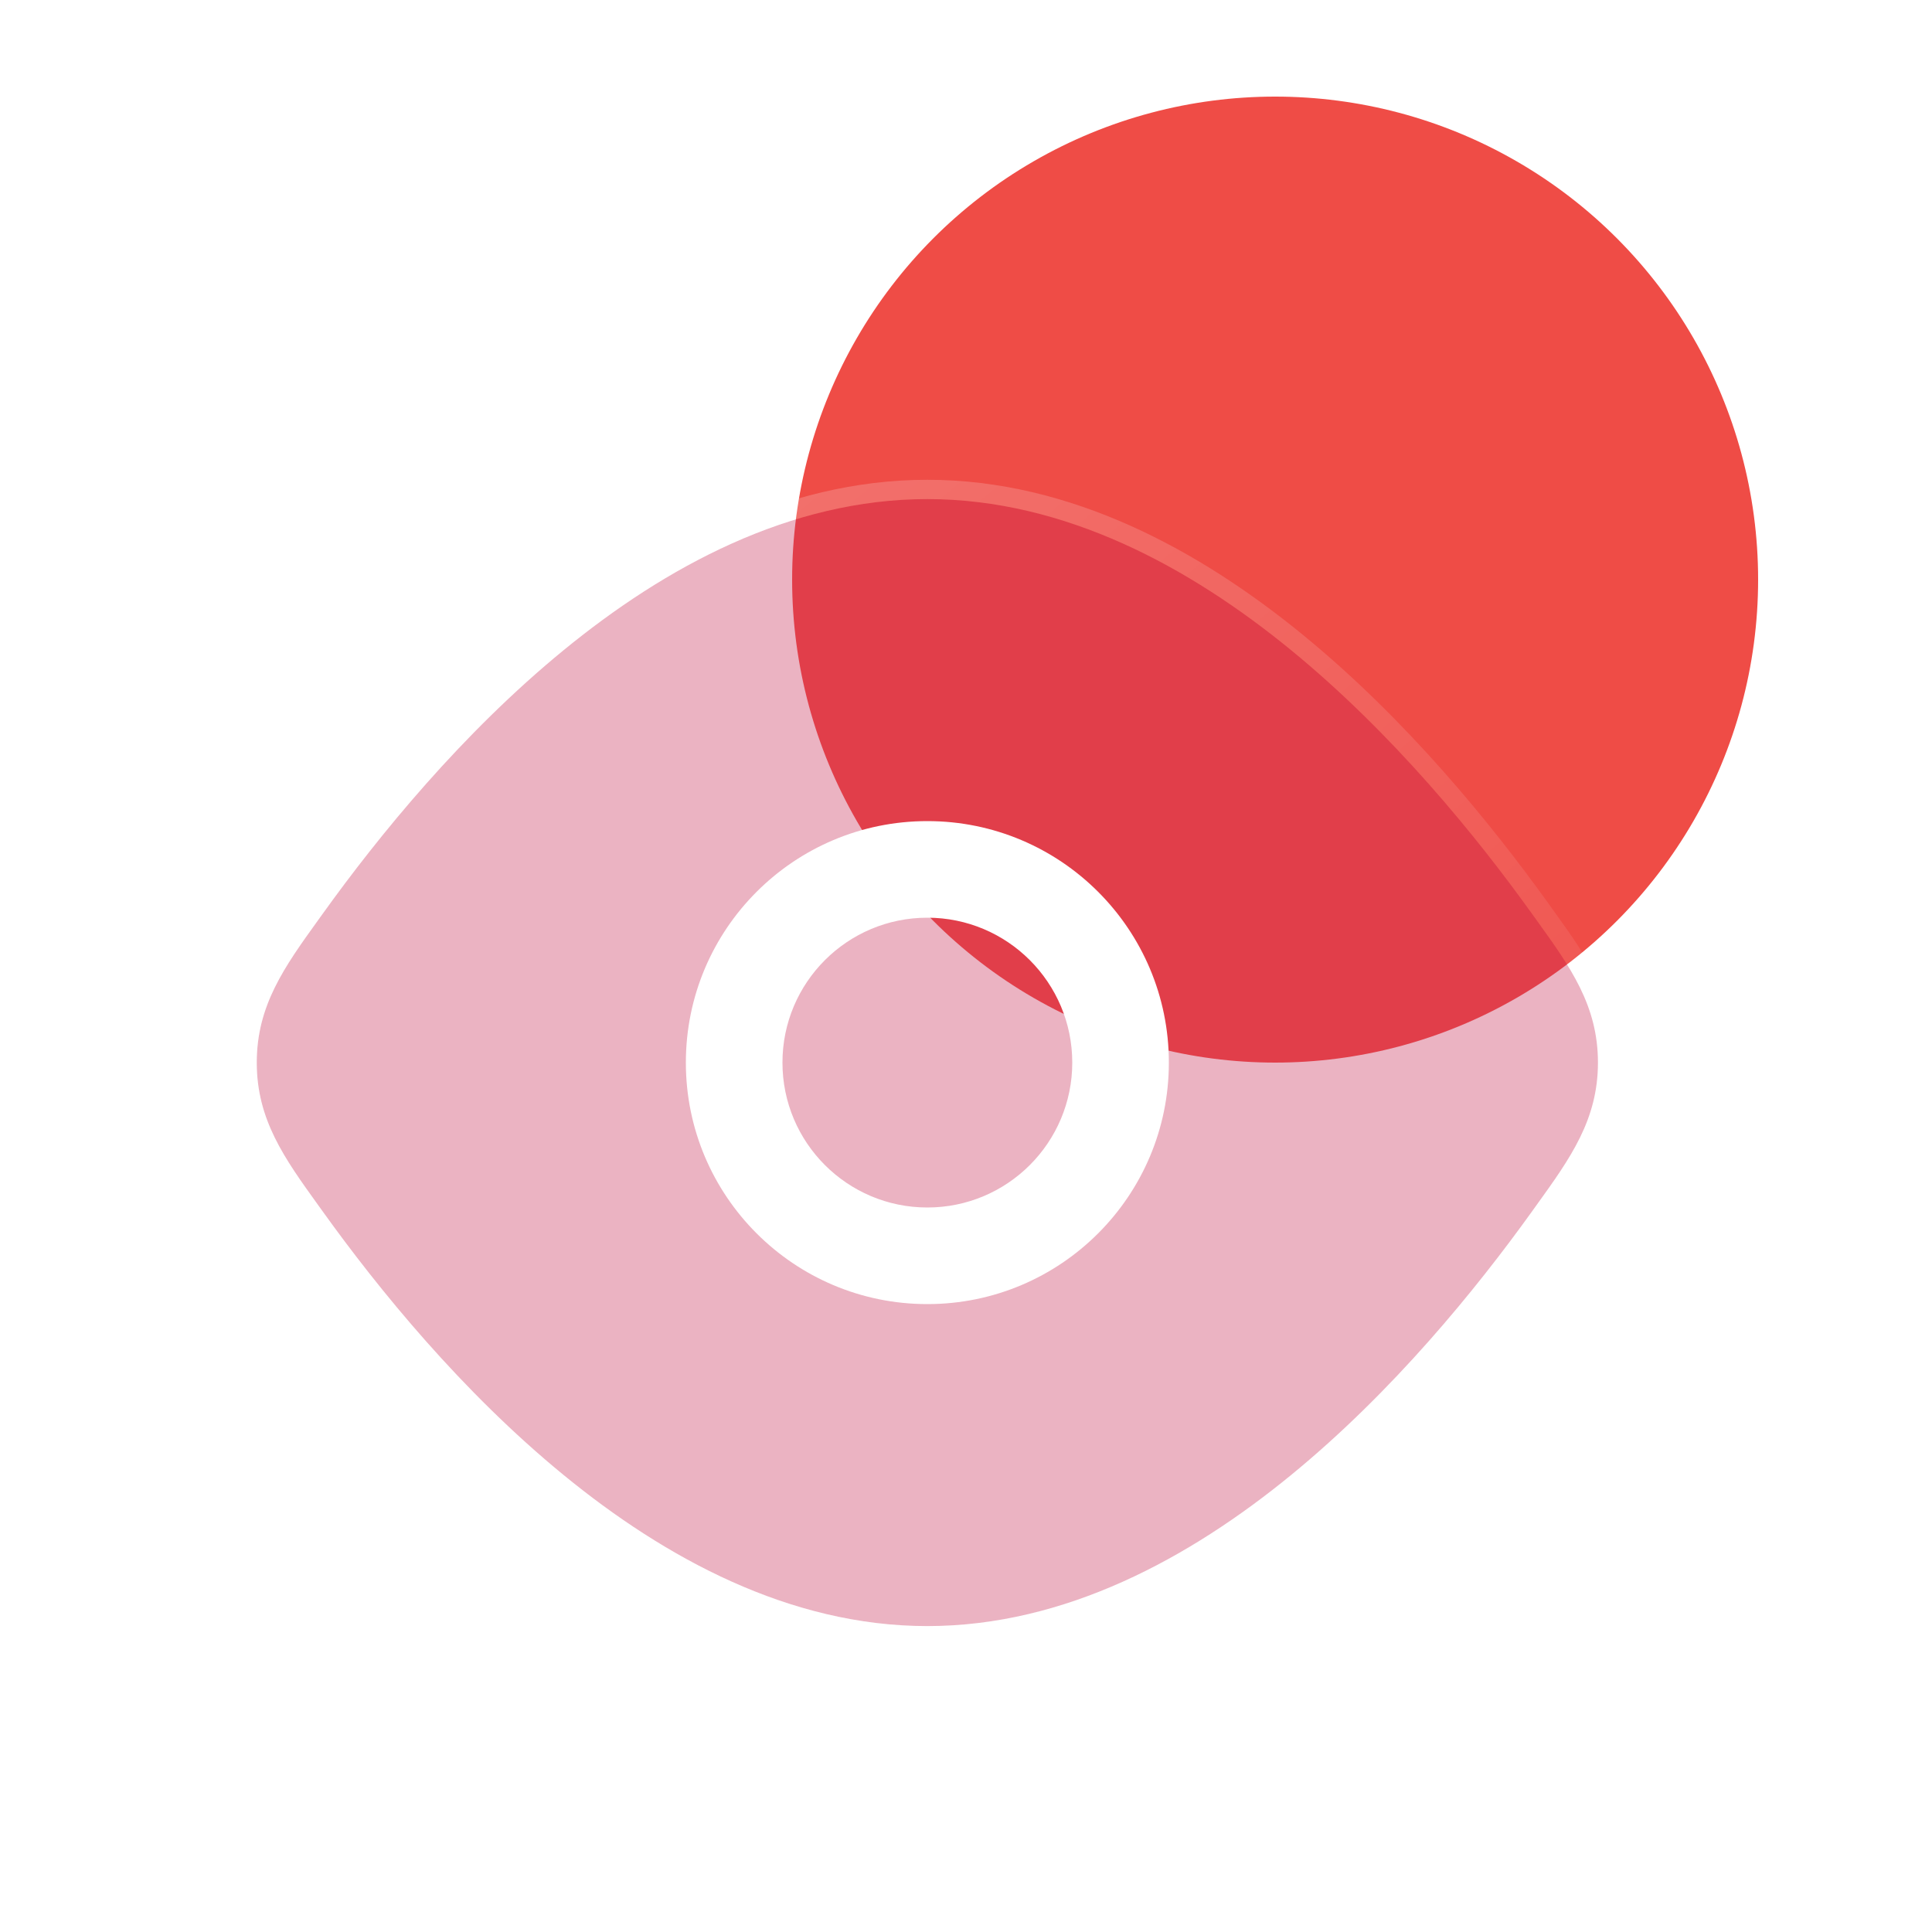
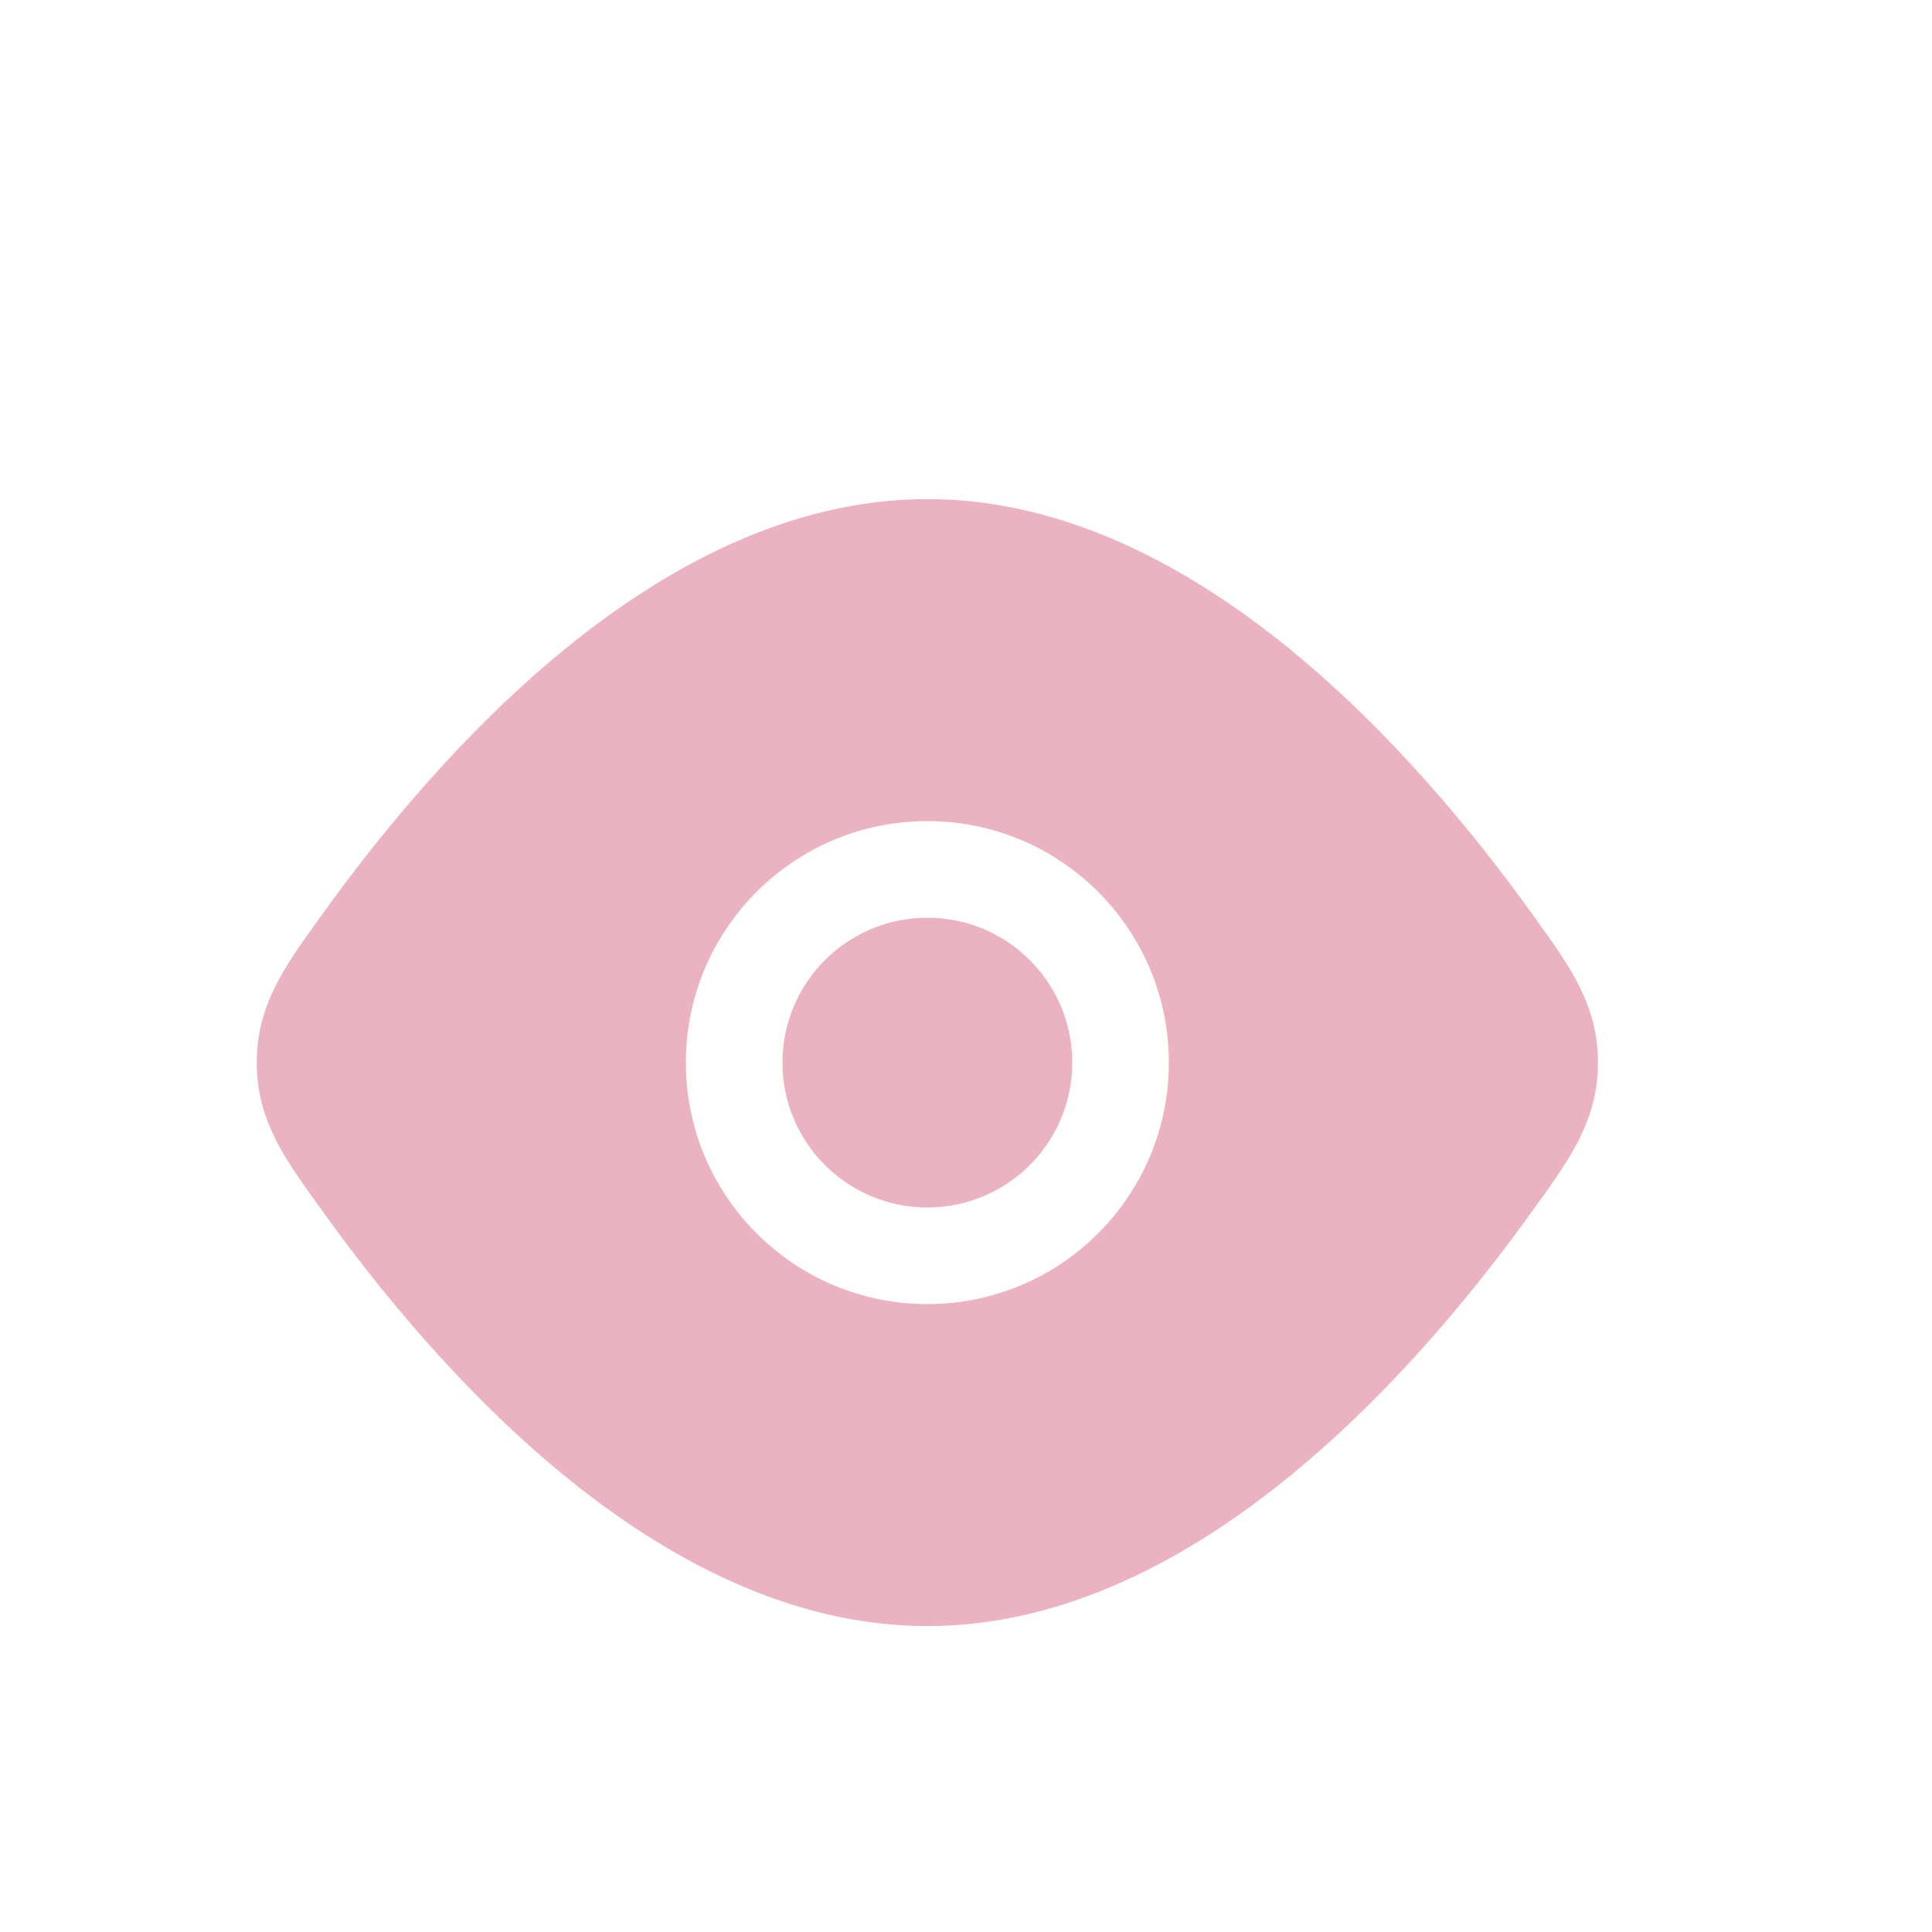
<svg xmlns="http://www.w3.org/2000/svg" width="100" height="100" viewBox="0 0 100 100" fill="none">
-   <circle cx="66" cy="30" r="25" fill="#EF4C46" />
  <g filter="url(#filter0_b_127_10745)">
    <path fill-rule="evenodd" clip-rule="evenodd" d="M29.172 33.652C34.41 29.363 40.863 25.833 47.999 25.833C55.136 25.833 61.589 29.363 66.827 33.652C72.094 37.965 76.401 43.262 79.295 47.293L79.533 47.625C81.276 50.046 82.71 52.038 82.71 55C82.71 57.961 81.276 59.954 79.533 62.374L79.295 62.706C76.401 66.737 72.094 72.035 66.827 76.347C61.589 80.636 55.136 84.166 47.999 84.166C40.863 84.166 34.41 80.636 29.172 76.347C23.905 72.035 19.598 66.737 16.704 62.706L16.465 62.374C14.723 59.954 13.289 57.961 13.289 55C13.289 52.038 14.723 50.046 16.465 47.625L16.704 47.293C19.598 43.262 23.905 37.965 29.172 33.652Z" fill="#C72752" fill-opacity="0.35" />
-     <path d="M47.999 25.333C40.698 25.333 34.135 28.942 28.855 33.265C23.541 37.616 19.205 42.952 16.298 47.002L16.06 47.333L16.059 47.333L16.023 47.383C14.307 49.767 12.789 51.877 12.789 55C12.789 58.122 14.307 60.232 16.023 62.616L16.059 62.666L16.06 62.666L16.298 62.998C16.298 62.998 16.298 62.998 16.298 62.998C19.205 67.047 23.541 72.383 28.855 76.734C34.135 81.057 40.698 84.666 47.999 84.666C55.301 84.666 61.864 81.057 67.144 76.734C72.458 72.383 76.794 67.047 79.701 62.998L79.939 62.666L79.939 62.666L79.975 62.616C81.691 60.232 83.21 58.122 83.21 55C83.21 51.877 81.691 49.767 79.975 47.383L79.939 47.333L79.939 47.333L79.701 47.002C76.794 42.952 72.458 37.616 67.144 33.265C61.864 28.942 55.301 25.333 47.999 25.333Z" stroke="url(#paint0_linear_127_10745)" stroke-linecap="round" />
  </g>
  <path fill-rule="evenodd" clip-rule="evenodd" d="M35.5 55C35.5 48.096 41.096 42.5 48 42.5C54.904 42.5 60.5 48.096 60.5 55C60.5 61.904 54.904 67.5 48 67.5C41.096 67.5 35.5 61.904 35.5 55ZM40.5 55C40.5 50.858 43.858 47.5 48 47.5C52.142 47.5 55.5 50.858 55.5 55C55.5 59.142 52.142 62.5 48 62.5C43.858 62.5 40.5 59.142 40.5 55Z" fill="white" />
  <defs>
    <filter id="filter0_b_127_10745" x="-11.711" y="0.833" width="119.42" height="108.333" filterUnits="userSpaceOnUse" color-interpolation-filters="sRGB">
      <feFlood flood-opacity="0" result="BackgroundImageFix" />
      <feGaussianBlur in="BackgroundImageFix" stdDeviation="12" />
      <feComposite in2="SourceAlpha" operator="in" result="effect1_backgroundBlur_127_10745" />
      <feBlend mode="normal" in="SourceGraphic" in2="effect1_backgroundBlur_127_10745" result="shape" />
    </filter>
    <linearGradient id="paint0_linear_127_10745" x1="13.289" y1="25.833" x2="70.789" y2="94.193" gradientUnits="userSpaceOnUse">
      <stop stop-color="white" stop-opacity="0.25" />
      <stop offset="1" stop-color="white" stop-opacity="0" />
    </linearGradient>
  </defs>
</svg>